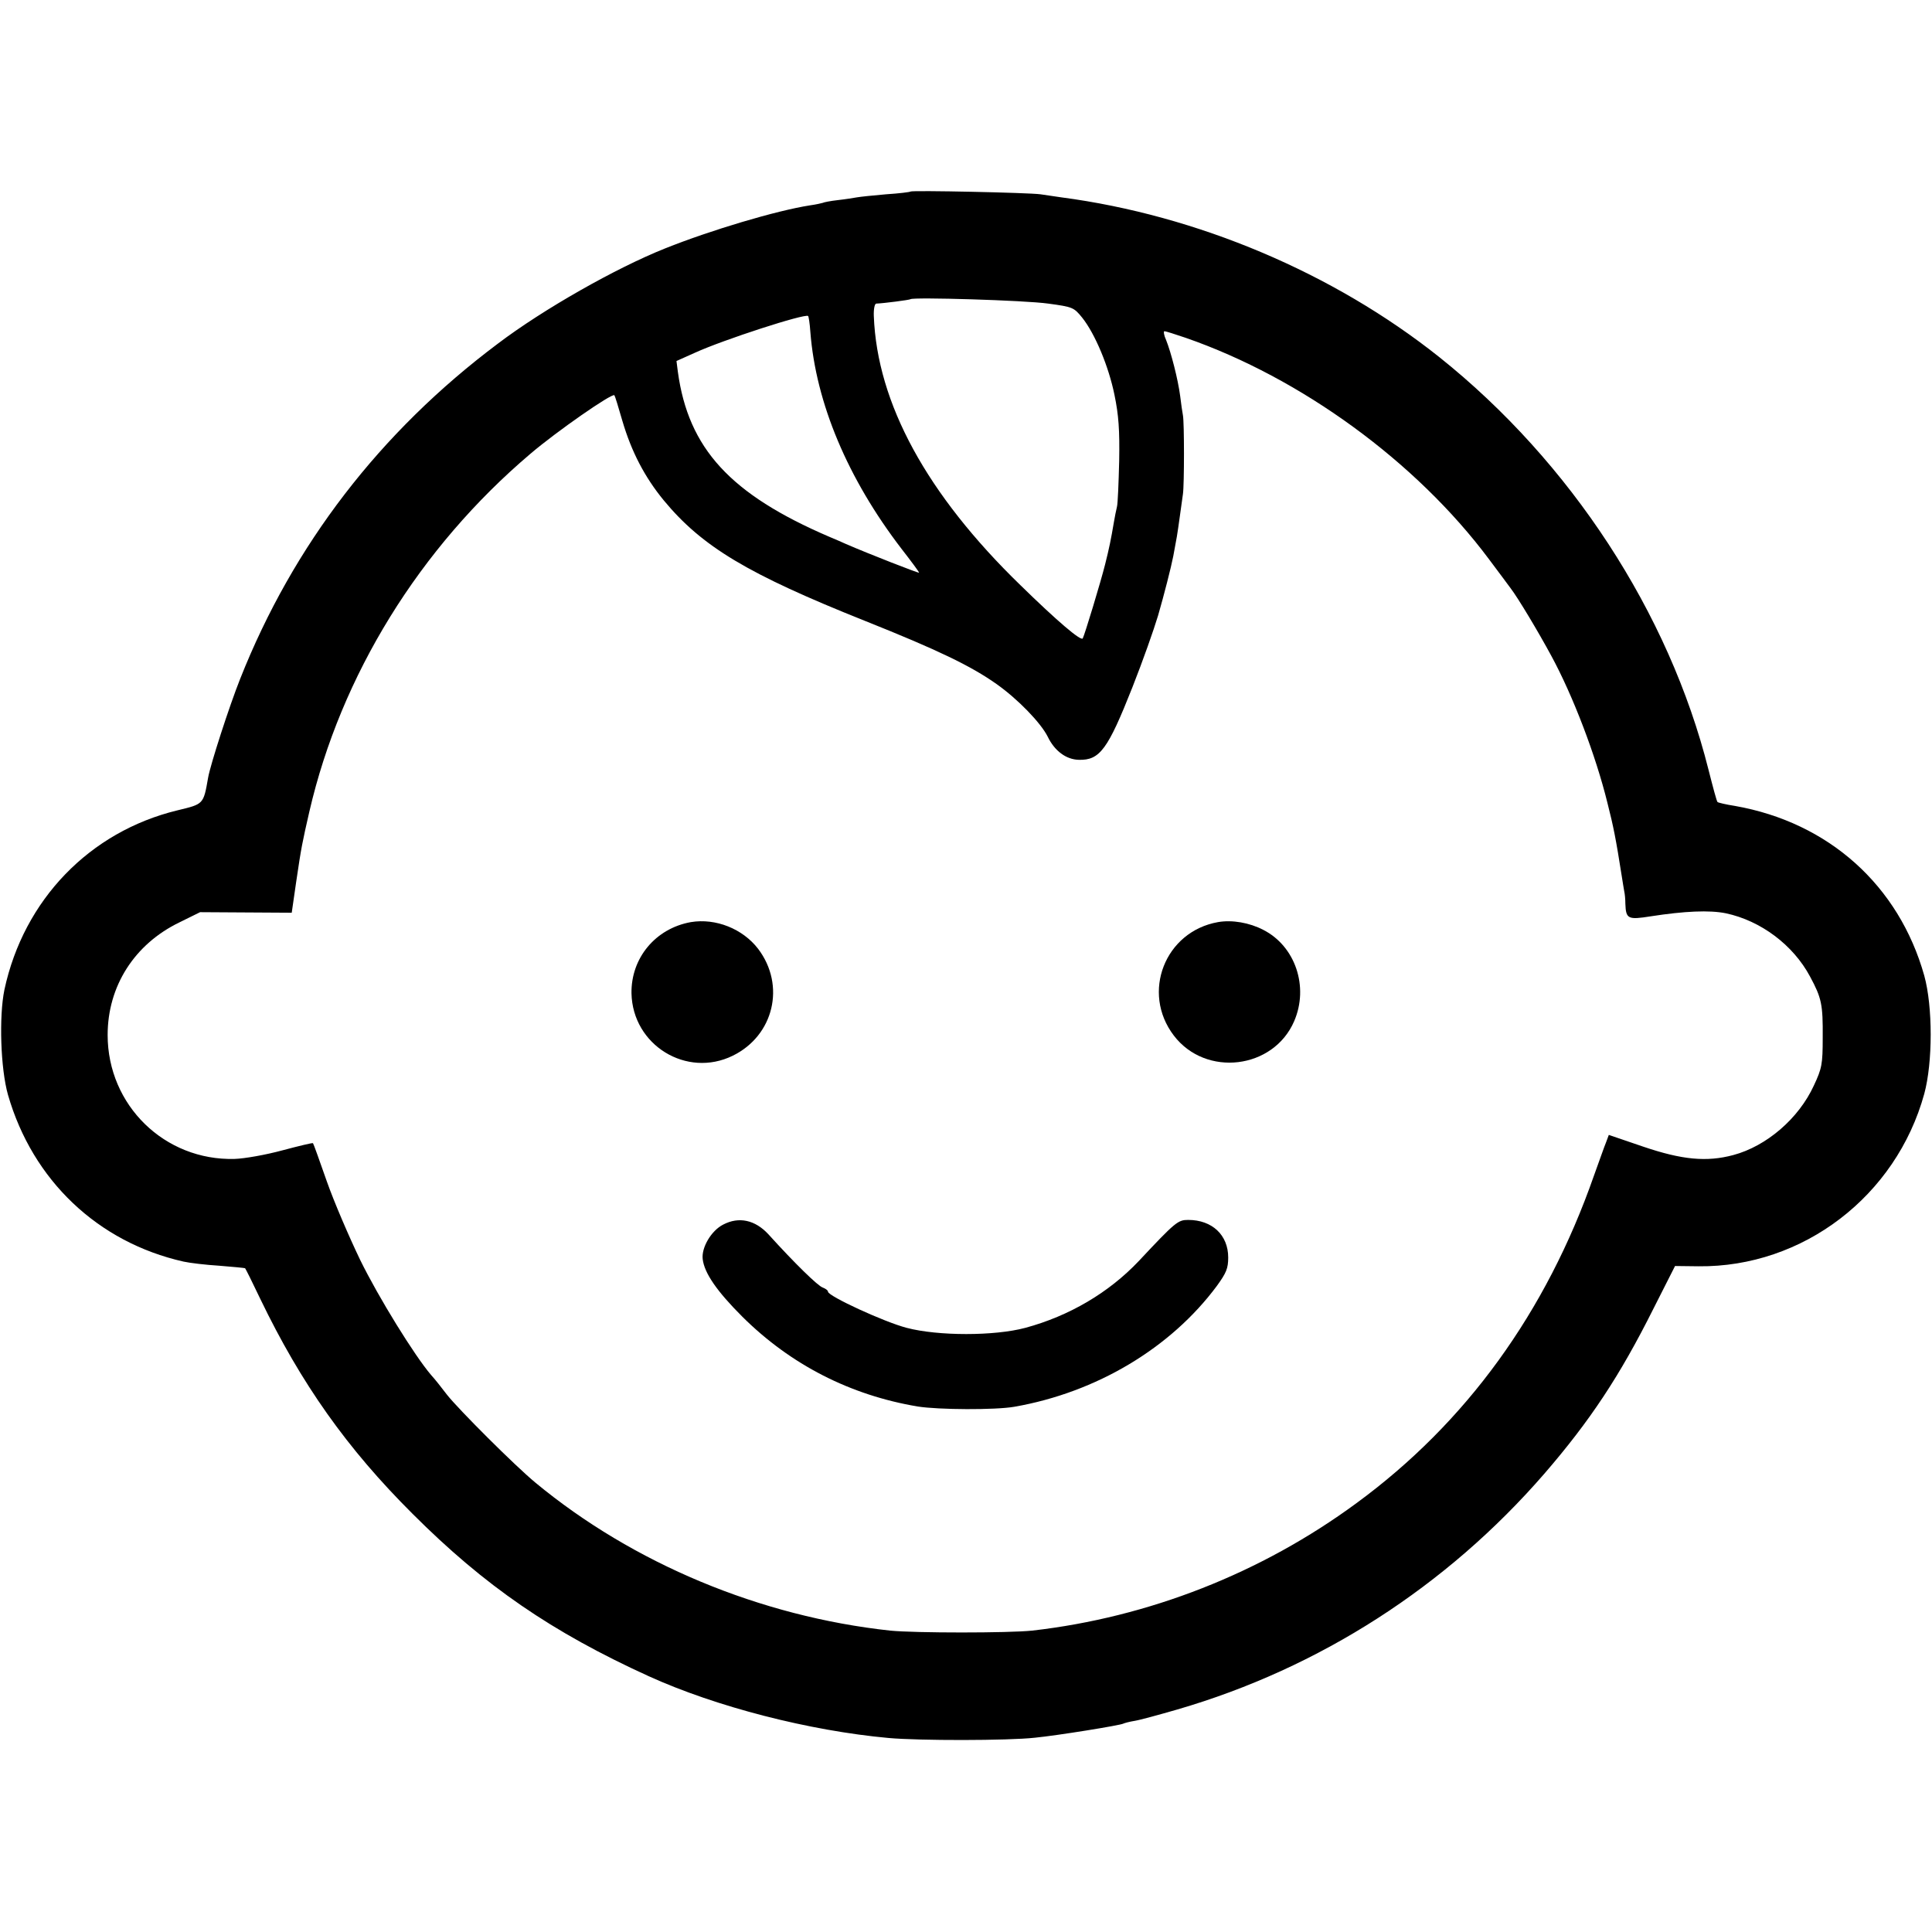
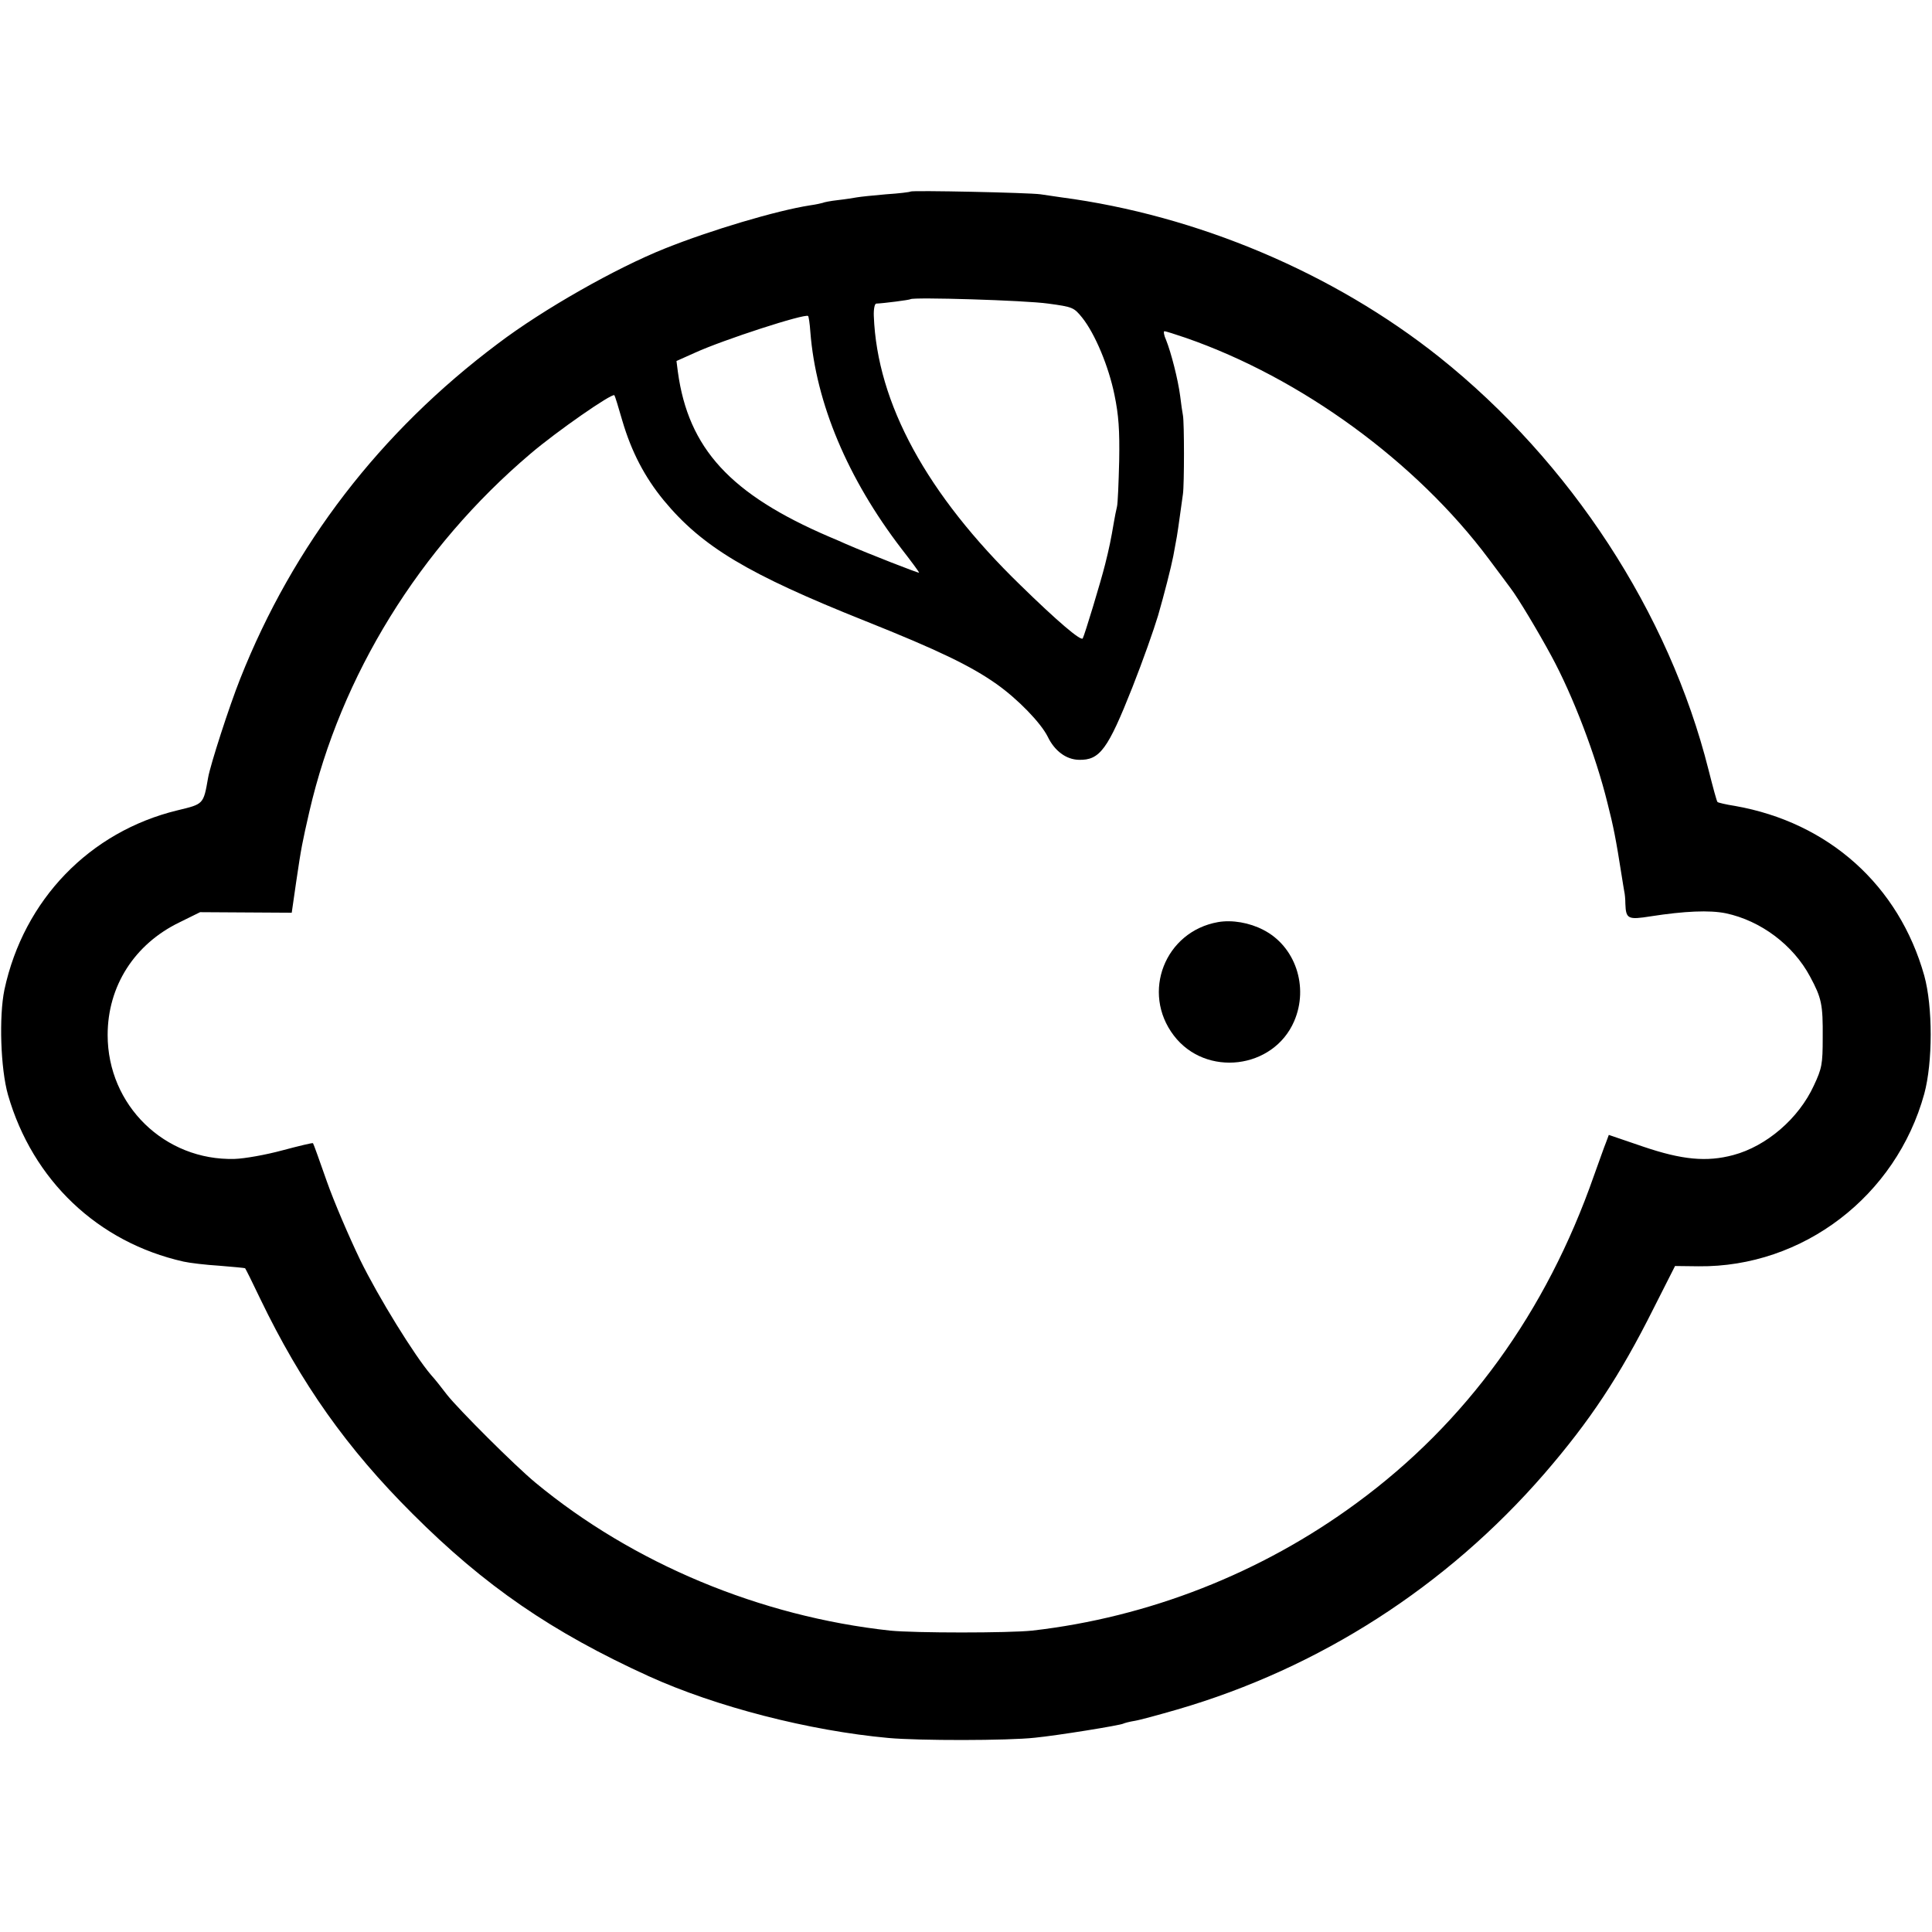
<svg xmlns="http://www.w3.org/2000/svg" version="1.0" width="700pt" height="700pt" viewBox="0 0 700 700" preserveAspectRatio="xMidYMid meet">
  <g transform="translate(0,700) scale(0.1,-0.1)" fill="#000000" stroke="none">
    <path d="M3299 6306 c-2 -2 -42 -7 -89 -10 -47 -4 -94 -9 -105 -11 -11 -2 -42 -7 -69 -10 -27 -3 -52 -8 -55 -10 -3 -1 -24 -6 -46 -9 -122 -19 -360 -90 -525 -156 -178 -71 -441 -220 -606 -345 -427 -320 -742 -730 -934 -1215 -39 -98 -108 -311 -116 -358 -17 -97 -16 -95 -111 -118 -318 -77 -557 -324 -627 -650 -20 -97 -14 -286 13 -381 89 -309 325 -534 636 -604 22 -5 81 -12 130 -15 50 -4 91 -8 93 -9 2 -2 27 -52 55 -111 148 -307 314 -542 552 -779 261 -261 504 -428 855 -588 244 -111 583 -198 869 -224 109 -10 433 -10 531 1 82 8 310 45 320 51 4 2 22 7 41 10 19 3 88 22 154 41 516 150 976 446 1330 854 166 192 274 355 396 599 l78 154 85 -1 c378 -4 716 254 818 625 31 114 31 316 0 428 -92 327 -346 555 -686 615 -33 5 -61 12 -63 14 -3 2 -17 55 -33 118 -143 568 -499 1114 -975 1494 -383 305 -877 514 -1370 579 -22 3 -56 8 -75 11 -41 6 -466 15 -471 10z m499 -406 c89 -12 93 -14 123 -51 47 -59 96 -177 117 -280 15 -73 19 -126 17 -239 -2 -80 -5 -155 -8 -166 -3 -12 -8 -37 -11 -55 -11 -65 -17 -94 -32 -154 -16 -64 -74 -255 -81 -268 -6 -11 -91 61 -226 193 -339 329 -519 659 -531 975 -1 25 3 45 9 45 26 1 120 13 124 16 9 8 415 -4 499 -16z m-862 -102 c20 -259 136 -533 330 -786 35 -45 64 -84 64 -87 0 -3 -182 68 -265 104 -11 5 -38 17 -60 26 -359 154 -511 320 -549 598 l-5 39 67 30 c103 47 399 143 410 133 2 -2 6 -27 8 -57z m1360 -22 c418 -145 835 -449 1098 -801 37 -50 73 -97 79 -106 27 -35 101 -159 147 -244 79 -145 162 -363 204 -534 22 -86 31 -132 52 -266 3 -22 8 -47 9 -55 2 -8 4 -28 4 -45 2 -55 10 -58 92 -45 123 19 212 23 272 11 127 -27 244 -115 305 -229 42 -78 47 -101 46 -222 0 -96 -3 -111 -32 -173 -55 -120 -172 -220 -292 -252 -97 -26 -186 -17 -325 30 l-126 43 -10 -27 c-6 -14 -25 -69 -44 -121 -173 -495 -463 -895 -860 -1186 -345 -254 -754 -414 -1175 -462 -85 -9 -425 -9 -515 0 -470 51 -931 243 -1285 536 -76 63 -277 264 -320 318 -19 25 -45 58 -58 72 -60 70 -191 282 -257 417 -40 83 -95 211 -121 285 -26 74 -48 136 -50 138 -1 2 -51 -10 -111 -26 -59 -16 -137 -30 -173 -31 -253 -7 -460 194 -460 449 0 177 97 329 260 408 l75 37 166 -1 166 -1 16 111 c19 129 22 142 48 256 114 493 399 955 801 1296 95 81 295 220 304 212 2 -2 15 -44 29 -93 33 -112 81 -204 150 -288 139 -168 304 -267 730 -437 263 -105 383 -163 475 -228 78 -55 161 -141 186 -191 25 -52 67 -83 113 -84 76 -2 105 38 194 263 39 99 77 207 93 260 22 76 47 174 55 215 5 28 11 59 13 71 2 12 7 45 11 75 4 30 9 65 11 79 5 34 5 260 0 285 -2 11 -7 43 -10 70 -8 61 -33 158 -51 203 -8 17 -10 32 -6 32 4 0 39 -11 77 -24z" />
-     <path d="M2503 3659 c-128 -23 -217 -130 -215 -258 4 -188 200 -308 367 -226 149 73 192 255 92 387 -56 73 -154 112 -244 97z" />
+     <path d="M2503 3659 z" />
    <path d="M4413 3659 c-192 -34 -279 -255 -160 -411 116 -152 361 -122 436 52 54 125 4 272 -112 331 -50 26 -113 37 -164 28z" />
-     <path d="M2620 2563 c-43 -22 -79 -83 -74 -125 6 -51 52 -117 143 -208 176 -175 392 -285 636 -326 76 -12 281 -13 350 -1 298 52 567 213 734 438 34 47 41 63 41 103 0 81 -58 136 -145 136 -37 0 -46 -7 -179 -149 -109 -115 -252 -199 -411 -242 -112 -30 -316 -30 -430 0 -81 21 -285 115 -285 131 0 5 -9 11 -19 15 -17 5 -102 88 -197 193 -48 52 -107 65 -164 35z" />
  </g>
</svg>